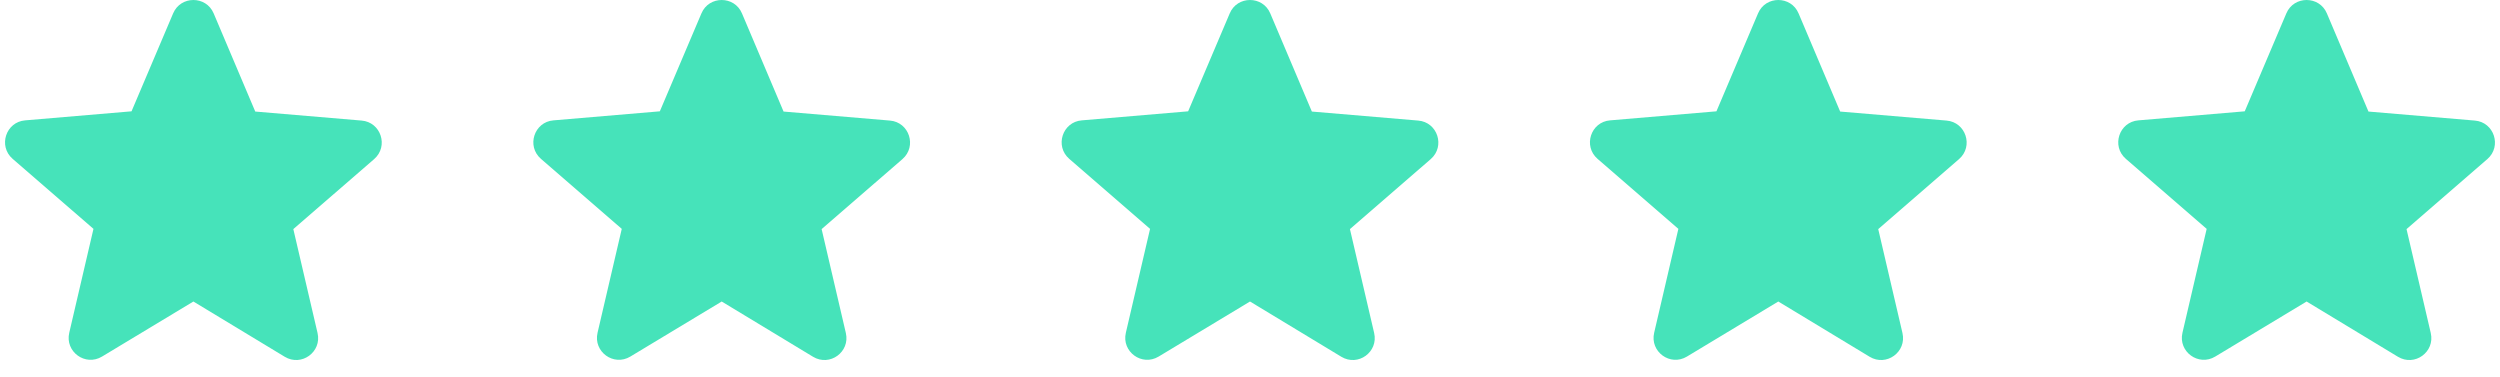
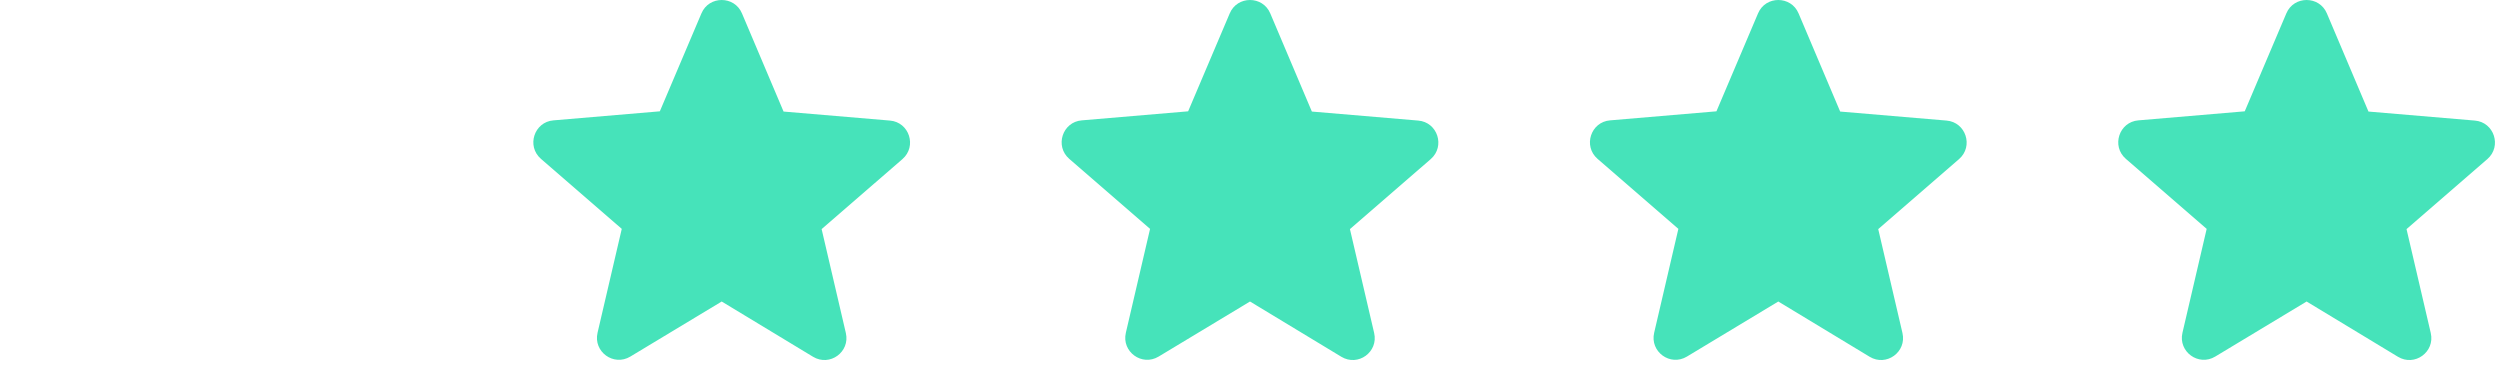
<svg xmlns="http://www.w3.org/2000/svg" width="106" height="16" viewBox="0 0 106 16" fill="none">
-   <path d="M8.2 12.784L12.073 15.127C12.783 15.556 13.651 14.922 13.464 14.119L12.437 9.714L15.863 6.746C16.488 6.204 16.152 5.178 15.331 5.112L10.823 4.73L9.059 0.567C8.741 -0.189 7.659 -0.189 7.341 0.567L5.577 4.72L1.069 5.103C0.248 5.168 -0.088 6.195 0.537 6.736L3.963 9.704L2.936 14.11C2.749 14.912 3.617 15.547 4.327 15.118L8.2 12.784Z" fill="#46E3BA" />
  <path d="M30.6 12.784L34.473 15.127C35.183 15.556 36.051 14.922 35.864 14.119L34.837 9.714L38.263 6.746C38.888 6.204 38.552 5.178 37.731 5.112L33.223 4.73L31.459 0.567C31.141 -0.189 30.059 -0.189 29.741 0.567L27.977 4.72L23.469 5.103C22.648 5.168 22.312 6.195 22.937 6.736L26.363 9.704L25.336 14.11C25.149 14.912 26.017 15.547 26.727 15.118L30.6 12.784Z" fill="#46E3BA" />
  <path d="M53 12.784L56.873 15.127C57.583 15.556 58.451 14.922 58.264 14.119L57.237 9.714L60.663 6.746C61.288 6.204 60.952 5.178 60.131 5.112L55.623 4.73L53.859 0.567C53.541 -0.189 52.459 -0.189 52.141 0.567L50.377 4.72L45.869 5.103C45.048 5.168 44.712 6.195 45.337 6.736L48.763 9.704L47.736 14.11C47.549 14.912 48.417 15.547 49.127 15.118L53 12.784Z" fill="#46E3BA" />
  <path d="M75.4 12.784L79.273 15.127C79.983 15.556 80.851 14.922 80.664 14.119L79.637 9.714L83.063 6.746C83.688 6.204 83.352 5.178 82.531 5.112L78.023 4.73L76.259 0.567C75.941 -0.189 74.859 -0.189 74.541 0.567L72.777 4.72L68.269 5.103C67.448 5.168 67.112 6.195 67.737 6.736L71.163 9.704L70.136 14.11C69.949 14.912 70.817 15.547 71.527 15.118L75.4 12.784Z" fill="#46E3BA" />
  <path d="M97.8 12.784L101.673 15.127C102.383 15.556 103.251 14.922 103.064 14.119L102.037 9.714L105.463 6.746C106.088 6.204 105.752 5.178 104.931 5.112L100.423 4.73L98.659 0.567C98.341 -0.189 97.259 -0.189 96.941 0.567L95.177 4.72L90.669 5.103C89.848 5.168 89.512 6.195 90.137 6.736L93.563 9.704L92.536 14.11C92.349 14.912 93.217 15.547 93.927 15.118L97.8 12.784Z" fill="#46E3BA" />
</svg>